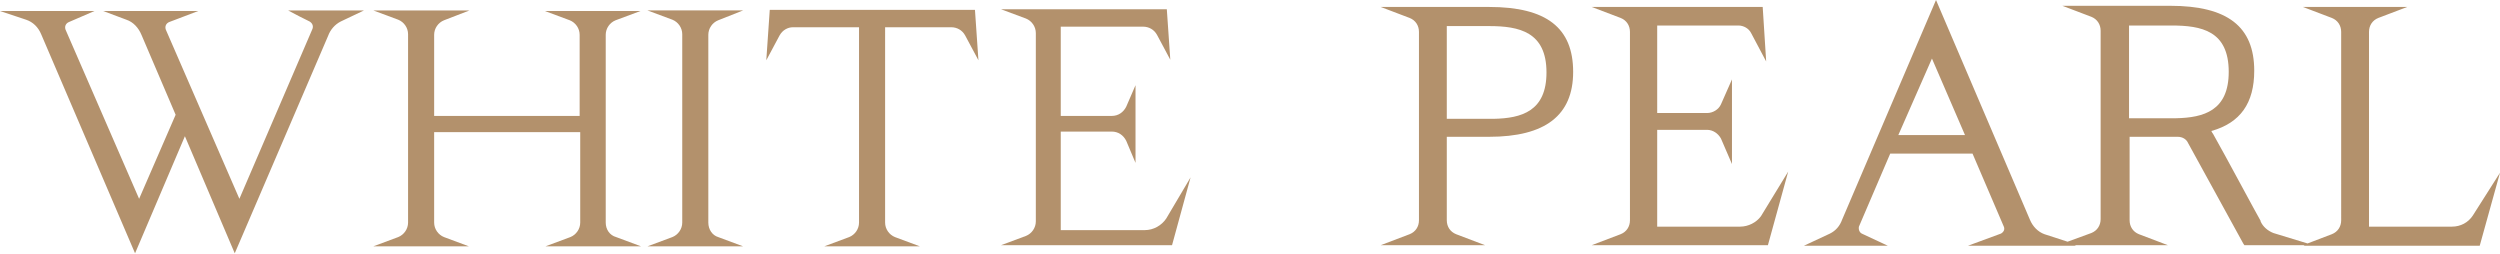
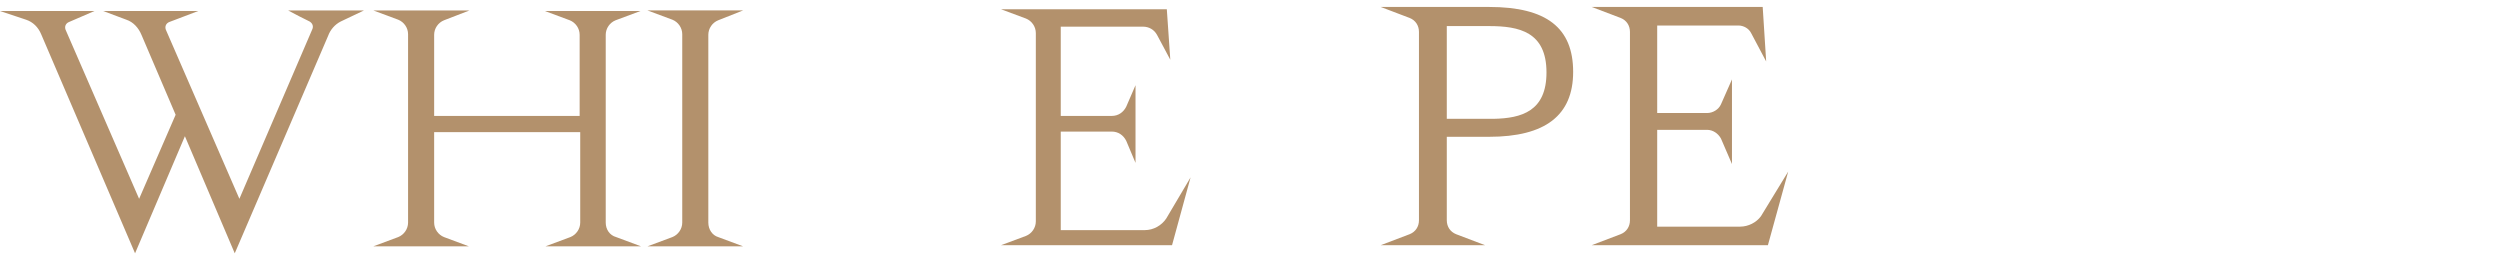
<svg xmlns="http://www.w3.org/2000/svg" id="Слой_1" x="0px" y="0px" viewBox="0 0 431.3 43.8" style="enable-background:new 0 0 431.3 43.8;" xml:space="preserve">
  <style type="text/css"> .st0{fill:#B3916C;} </style>
  <g>
    <g>
      <path class="st0" d="M49.7,1.8l1.9,1l0.8,0.4l1,0.5C53.9,4,54.1,4.5,53.9,5L41.3,34.3L28.6,5.1c-0.2-0.6,0.1-1.1,0.6-1.3l5-1.9 H17.8l4,1.5C23,3.8,23.9,4.8,24.4,6l5.9,13.8L24,34.3L11.3,5.1c-0.2-0.6,0.1-1.1,0.6-1.3l4.4-1.9H0l4.5,1.5 c1.2,0.4,2.1,1.3,2.6,2.5l16.2,37.8l8.6-20.2l8.6,20.2L56.6,6.2l0,0c0.4-1.1,1.2-2,2.2-2.5l4-1.9H52.7H49.7z" />
      <path class="st0" d="M104.5,38.4V6c0-1.1,0.7-2.1,1.7-2.5l4.3-1.6H94l4.3,1.6c1,0.4,1.7,1.4,1.7,2.5v14H74.9V6 c0-1.1,0.7-2.1,1.7-2.5L81,1.8H64.4l4.3,1.6c1,0.4,1.7,1.4,1.7,2.5v32.5c0,1.1-0.7,2.1-1.7,2.5l-4.3,1.6h16.5l-4.3-1.6 c-1-0.4-1.7-1.4-1.7-2.5V22.8h25.2v15.6c0,1.1-0.7,2.1-1.7,2.5l-4.3,1.6h16.5l-4.3-1.6C105.2,40.6,104.5,39.6,104.5,38.4z" />
      <path class="st0" d="M122.2,38.4V6c0-1.1,0.7-2.1,1.7-2.5l4.3-1.7h-16.5l4.3,1.6c1,0.4,1.7,1.4,1.7,2.5v32.5 c0,1.1-0.7,2.1-1.7,2.5l-4.3,1.6h16.5l-4.3-1.6C122.9,40.6,122.2,39.6,122.2,38.4z" />
-       <path class="st0" d="M132.8,1.7l-0.6,8.7l2.3-4.3c0.5-0.9,1.4-1.4,2.3-1.4h11.4v33.7c0,1.1-0.7,2.1-1.7,2.5l-4.3,1.6h16.5 l-4.3-1.6c-1-0.4-1.7-1.4-1.7-2.5V4.7h11.4c1,0,1.9,0.5,2.4,1.4l2.3,4.3l-0.6-8.7C168.2,1.7,132.8,1.7,132.8,1.7z" />
      <path class="st0" d="M201.2,37.7c-0.8,1.2-2.2,2-3.7,2H183v-17h8.8c1.1,0,2,0.6,2.5,1.6l1.6,3.8V14.7l-1.6,3.7 c-0.5,1-1.4,1.6-2.5,1.6H183V4.6h14.2c1,0,1.9,0.5,2.4,1.4l2.3,4.3l-0.6-8.7h-28.6l4.3,1.6c1,0.4,1.7,1.4,1.7,2.5v32.5 c0,1.1-0.7,2.1-1.7,2.5l-4.3,1.6h29.5l3.2-11.7L201.2,37.7z" />
    </g>
    <g>
-       <path class="st0" d="M256.9,1.2h-18.7l5,1.9c1,0.4,1.6,1.3,1.6,2.4V38c0,1.1-0.6,2-1.6,2.4l-5,1.9h18l-5-1.9 c-1-0.4-1.6-1.3-1.6-2.4V23.6h7.3c9.7,0,14.5-3.7,14.5-11.2C271.4,4.8,266.8,1.2,256.9,1.2z M249.6,4.5h7.3c5.2,0,9.9,1,9.9,8 c0,6.7-4.3,7.9-9.1,8h-8.1L249.6,4.5L249.6,4.5z" />
+       <path class="st0" d="M256.9,1.2h-18.7l5,1.9c1,0.4,1.6,1.3,1.6,2.4V38c0,1.1-0.6,2-1.6,2.4l-5,1.9h18l-5-1.9 c-1-0.4-1.6-1.3-1.6-2.4V23.6h7.3c9.7,0,14.5-3.7,14.5-11.2C271.4,4.8,266.8,1.2,256.9,1.2z M249.6,4.5h7.3c5.2,0,9.9,1,9.9,8 c0,6.7-4.3,7.9-9.1,8h-8.1L249.6,4.5z" />
      <path class="st0" d="M300.2,39.1h-14.3V22.4h8.6c1,0,1.9,0.6,2.4,1.5l1.9,4.4V13.7l-1.9,4.3c-0.4,0.9-1.4,1.5-2.4,1.5h-8.6V4.4h14 c0.9,0,1.8,0.5,2.2,1.3l2.6,4.9l-0.6-9.4h-29.5l5,1.9c1,0.4,1.6,1.3,1.6,2.4V38c0,1.1-0.6,2-1.6,2.4l-5,1.9H305l3.5-12.7l-4.7,7.7 C303,38.4,301.6,39.1,300.2,39.1z" />
-       <path class="st0" d="M426.6,37.2c-0.8,1.2-2.1,1.9-3.6,1.9h-14.3V5.5c0-1.1,0.6-2,1.6-2.4l5-1.9h-18l5,1.9c1,0.4,1.6,1.3,1.6,2.4 V38c0,1.1-0.6,2-1.6,2.4l-4.2,1.6l-5.9-1.8c-1-0.4-1.8-1.1-2.2-2v-0.1c-0.6-1-6.1-11.3-8.2-15c-0.1-0.1-0.2-0.3-0.3-0.5 c5-1.4,7.4-4.8,7.4-10.4c0-7.6-4.6-11.2-14.5-11.2h-18.6l5,1.9c1,0.4,1.6,1.3,1.6,2.4v32.5c0,1.1-0.6,2-1.6,2.4l-4.1,1.5l-4-1.3 c-1.1-0.4-2-1.3-2.5-2.5L334,0l-16.2,37.9c-0.4,1.1-1.1,1.9-2.1,2.4l-4.5,2.1h14.5l-4.5-2.1c-0.4-0.2-0.6-0.7-0.5-1.2l5.4-12.6 h14.2l5.4,12.6c0.1,0.2,0.1,0.5,0,0.7s-0.3,0.4-0.5,0.5l-5.7,2.1h18.7l-0.3-0.1H374l-5-1.9c-1-0.4-1.6-1.3-1.6-2.4V23.6h8.3 c0.8,0,1.5,0.4,1.8,1.1L387,42l0.2,0.3h10.4l-0.2,0.1h30.4l3.5-12.6L426.6,37.2z M333.3,10.1l5.7,13.2h-11.5L333.3,10.1z M384.5,12.4c0,6.7-4.3,7.9-9.1,8h-8.1v-16h7.3C379.8,4.4,384.5,5.3,384.5,12.4z" />
    </g>
  </g>
</svg>